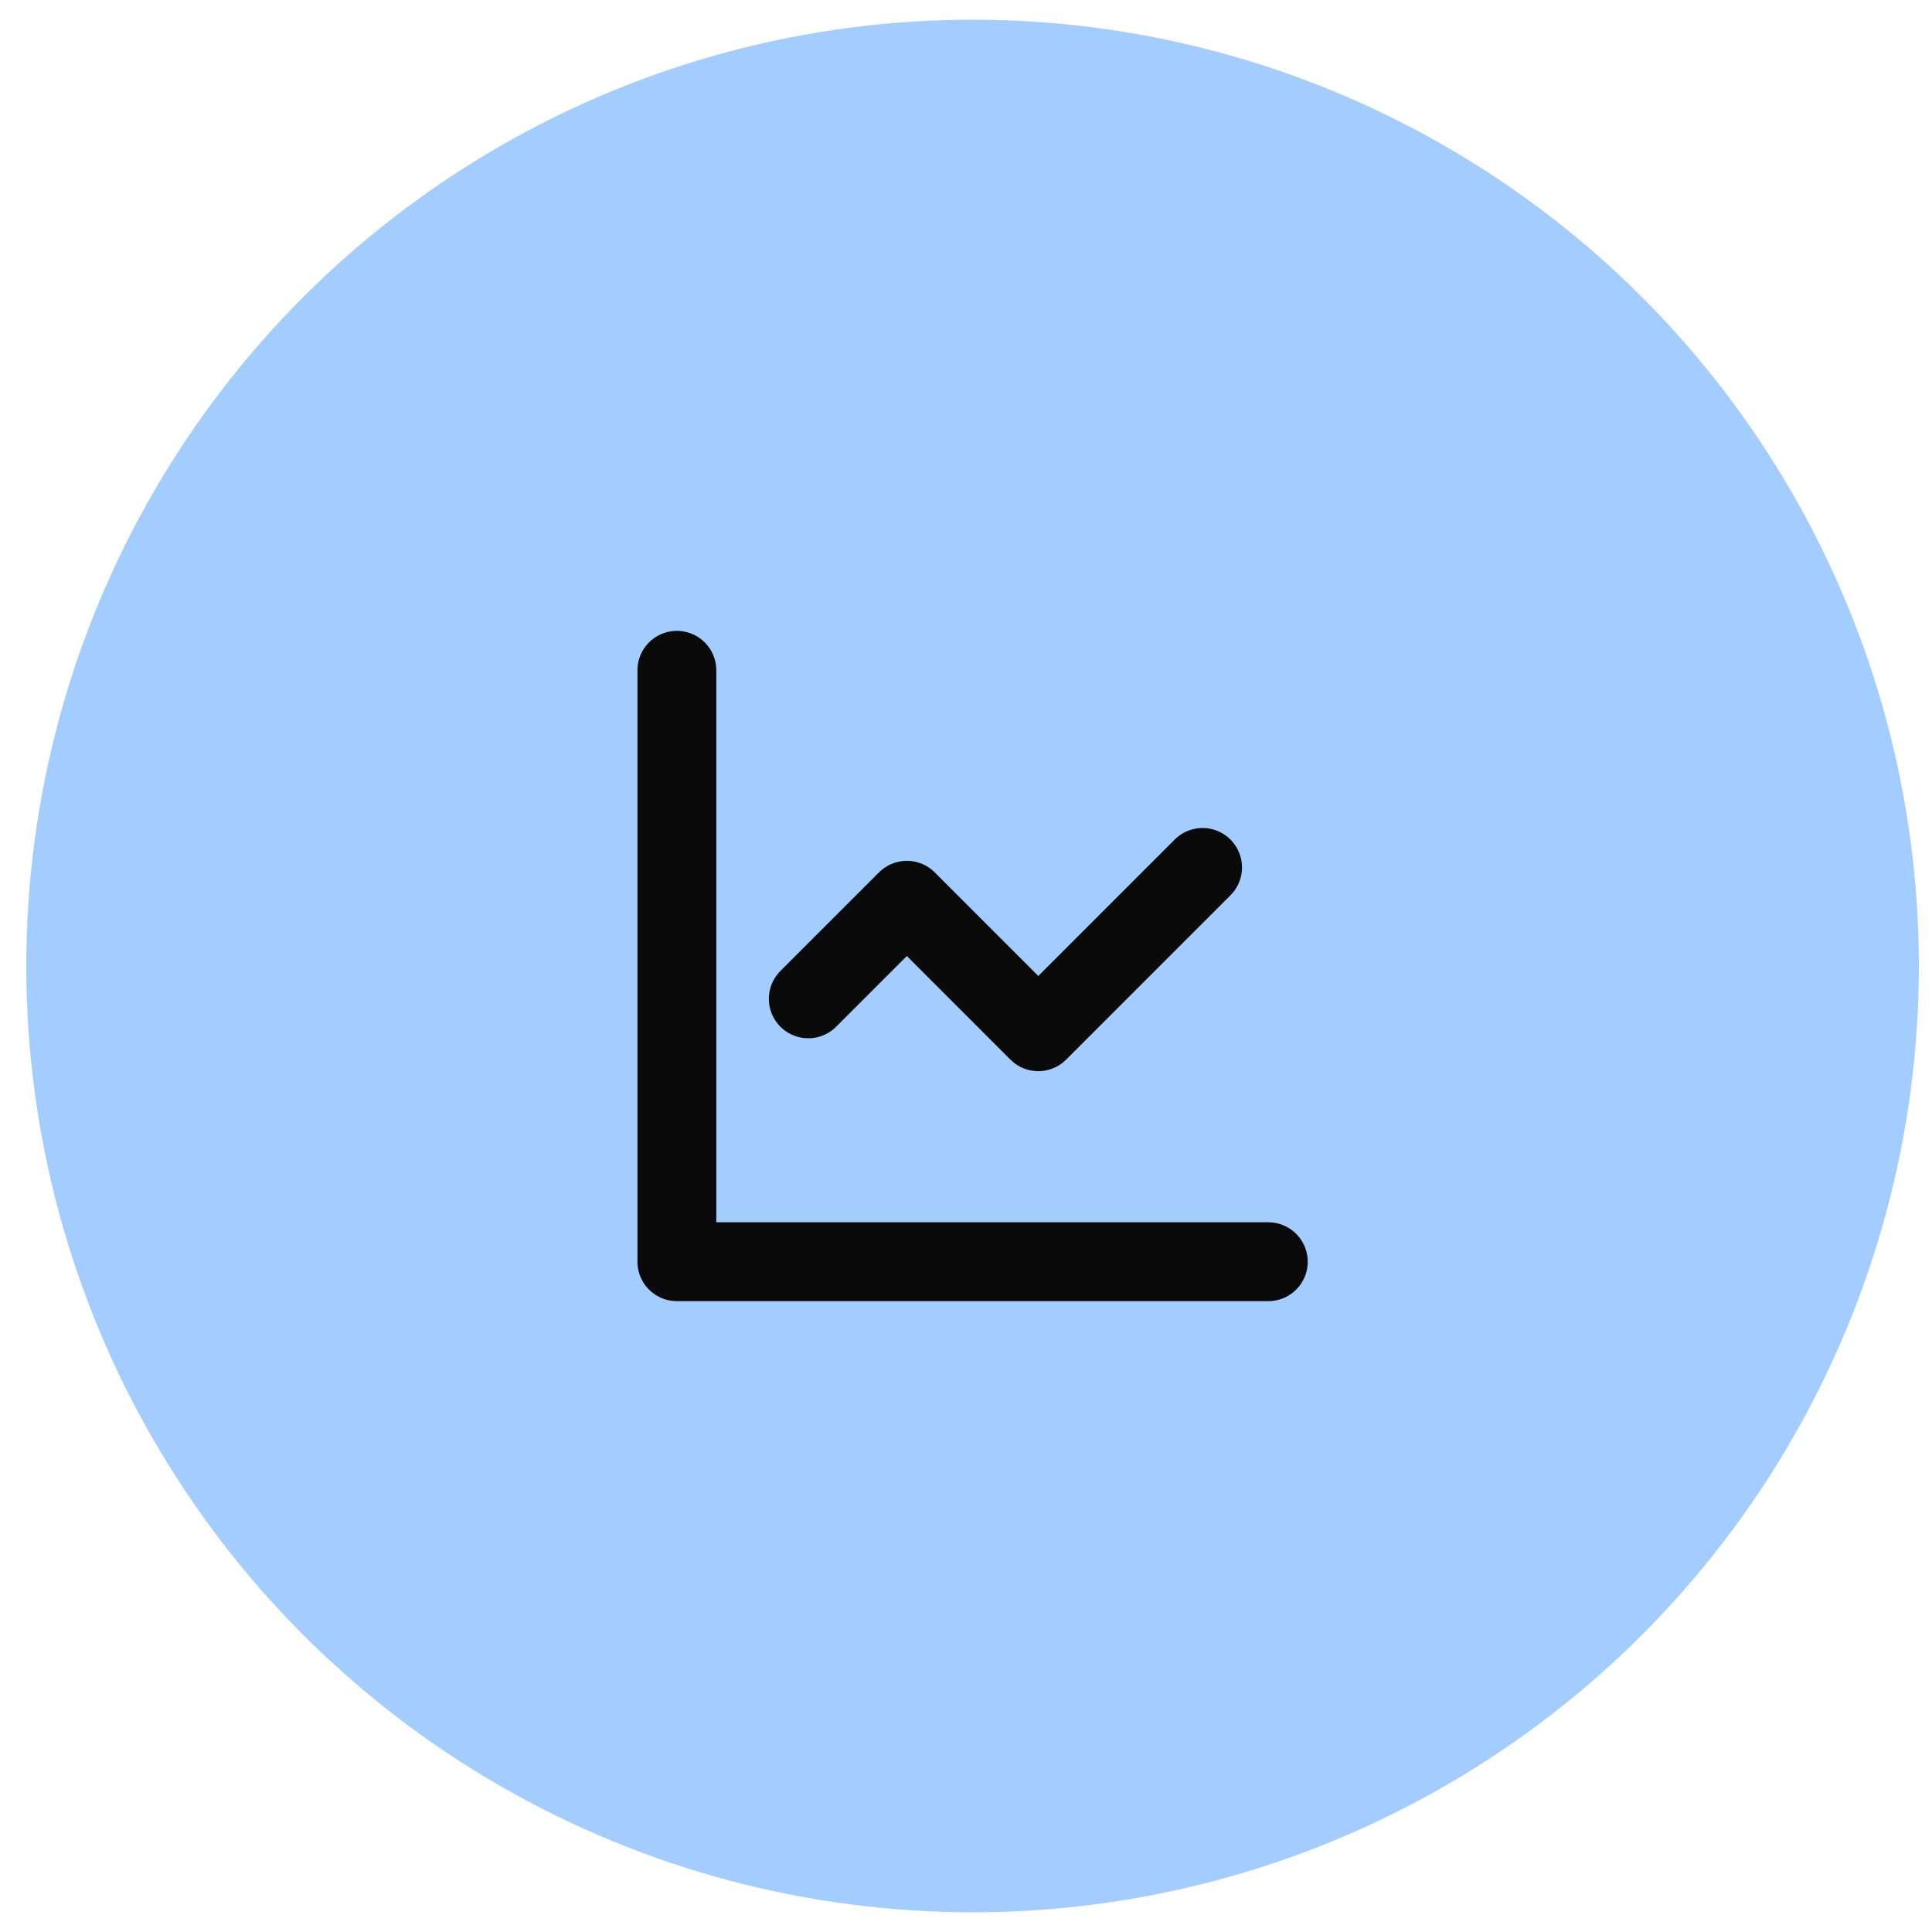
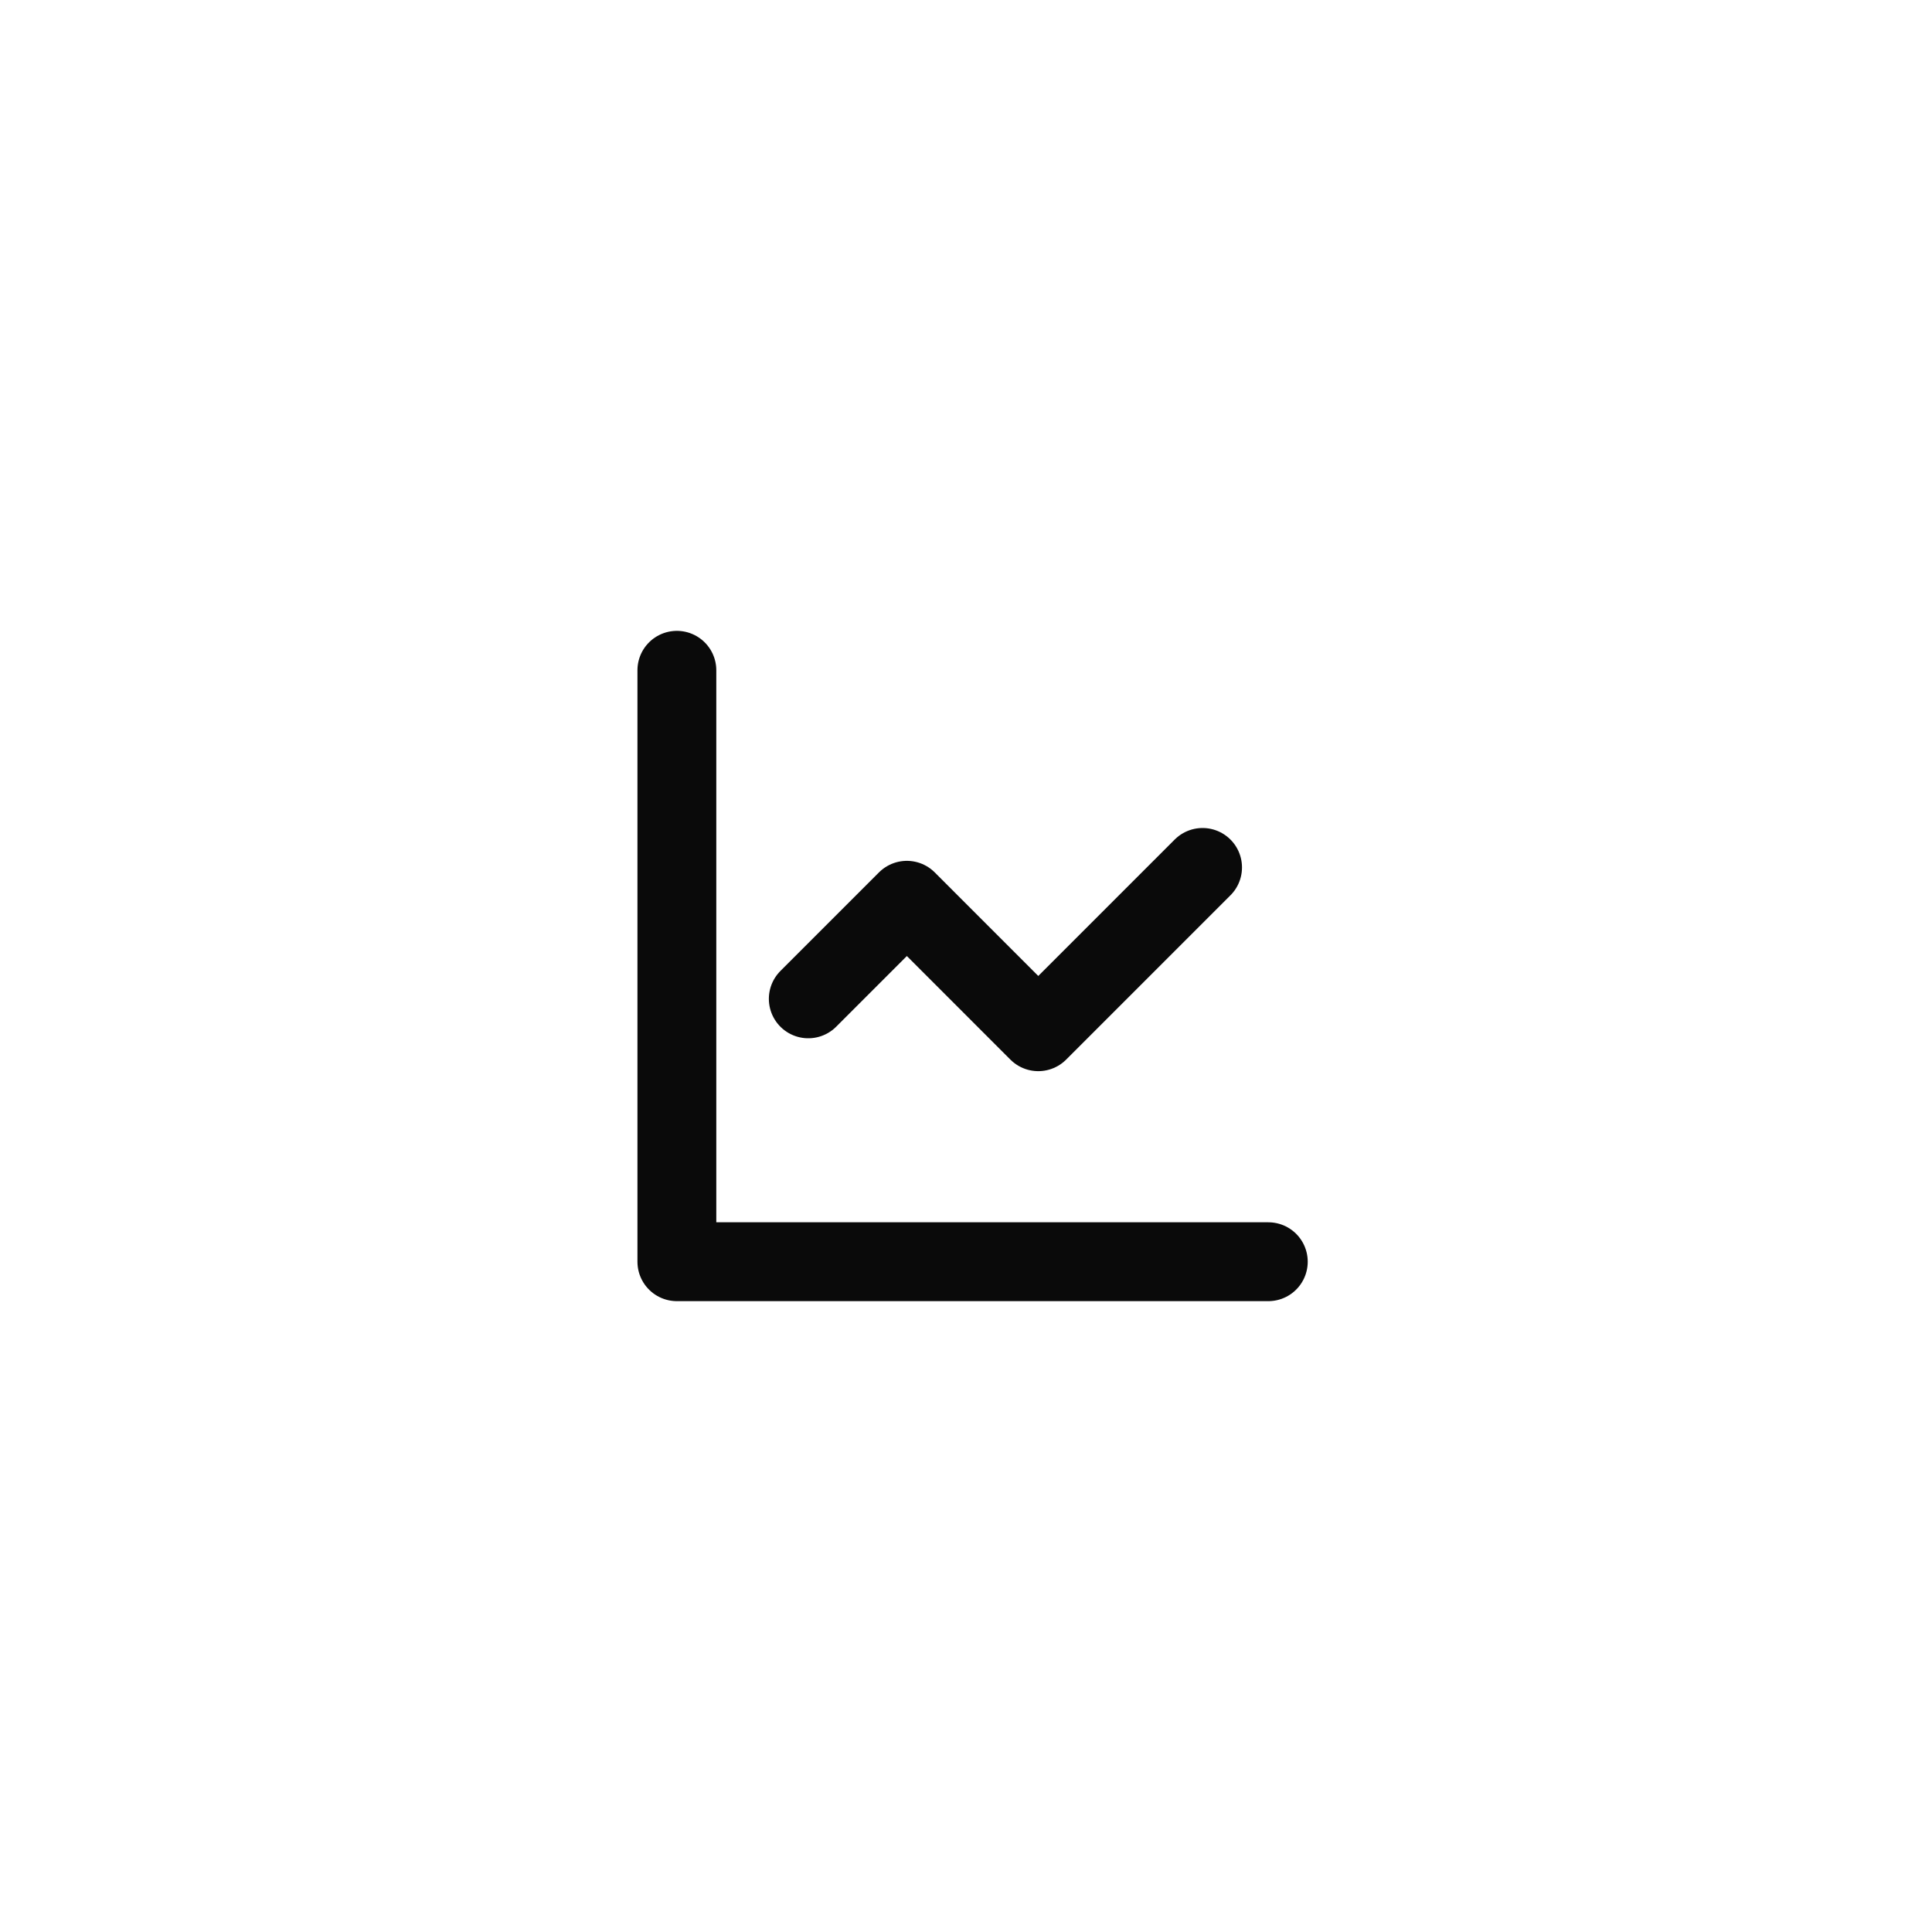
<svg xmlns="http://www.w3.org/2000/svg" width="49" height="49" viewBox="0 0 49 49" fill="none">
-   <circle cx="24.667" cy="24.5" r="24" fill="#A3CDFE" />
  <path d="M17.167 17V32H32.167M30.5 22L26.333 26.167L23 22.833L20.5 25.333" stroke="#0A0A0A" stroke-width="2" stroke-linecap="round" stroke-linejoin="round" />
</svg>